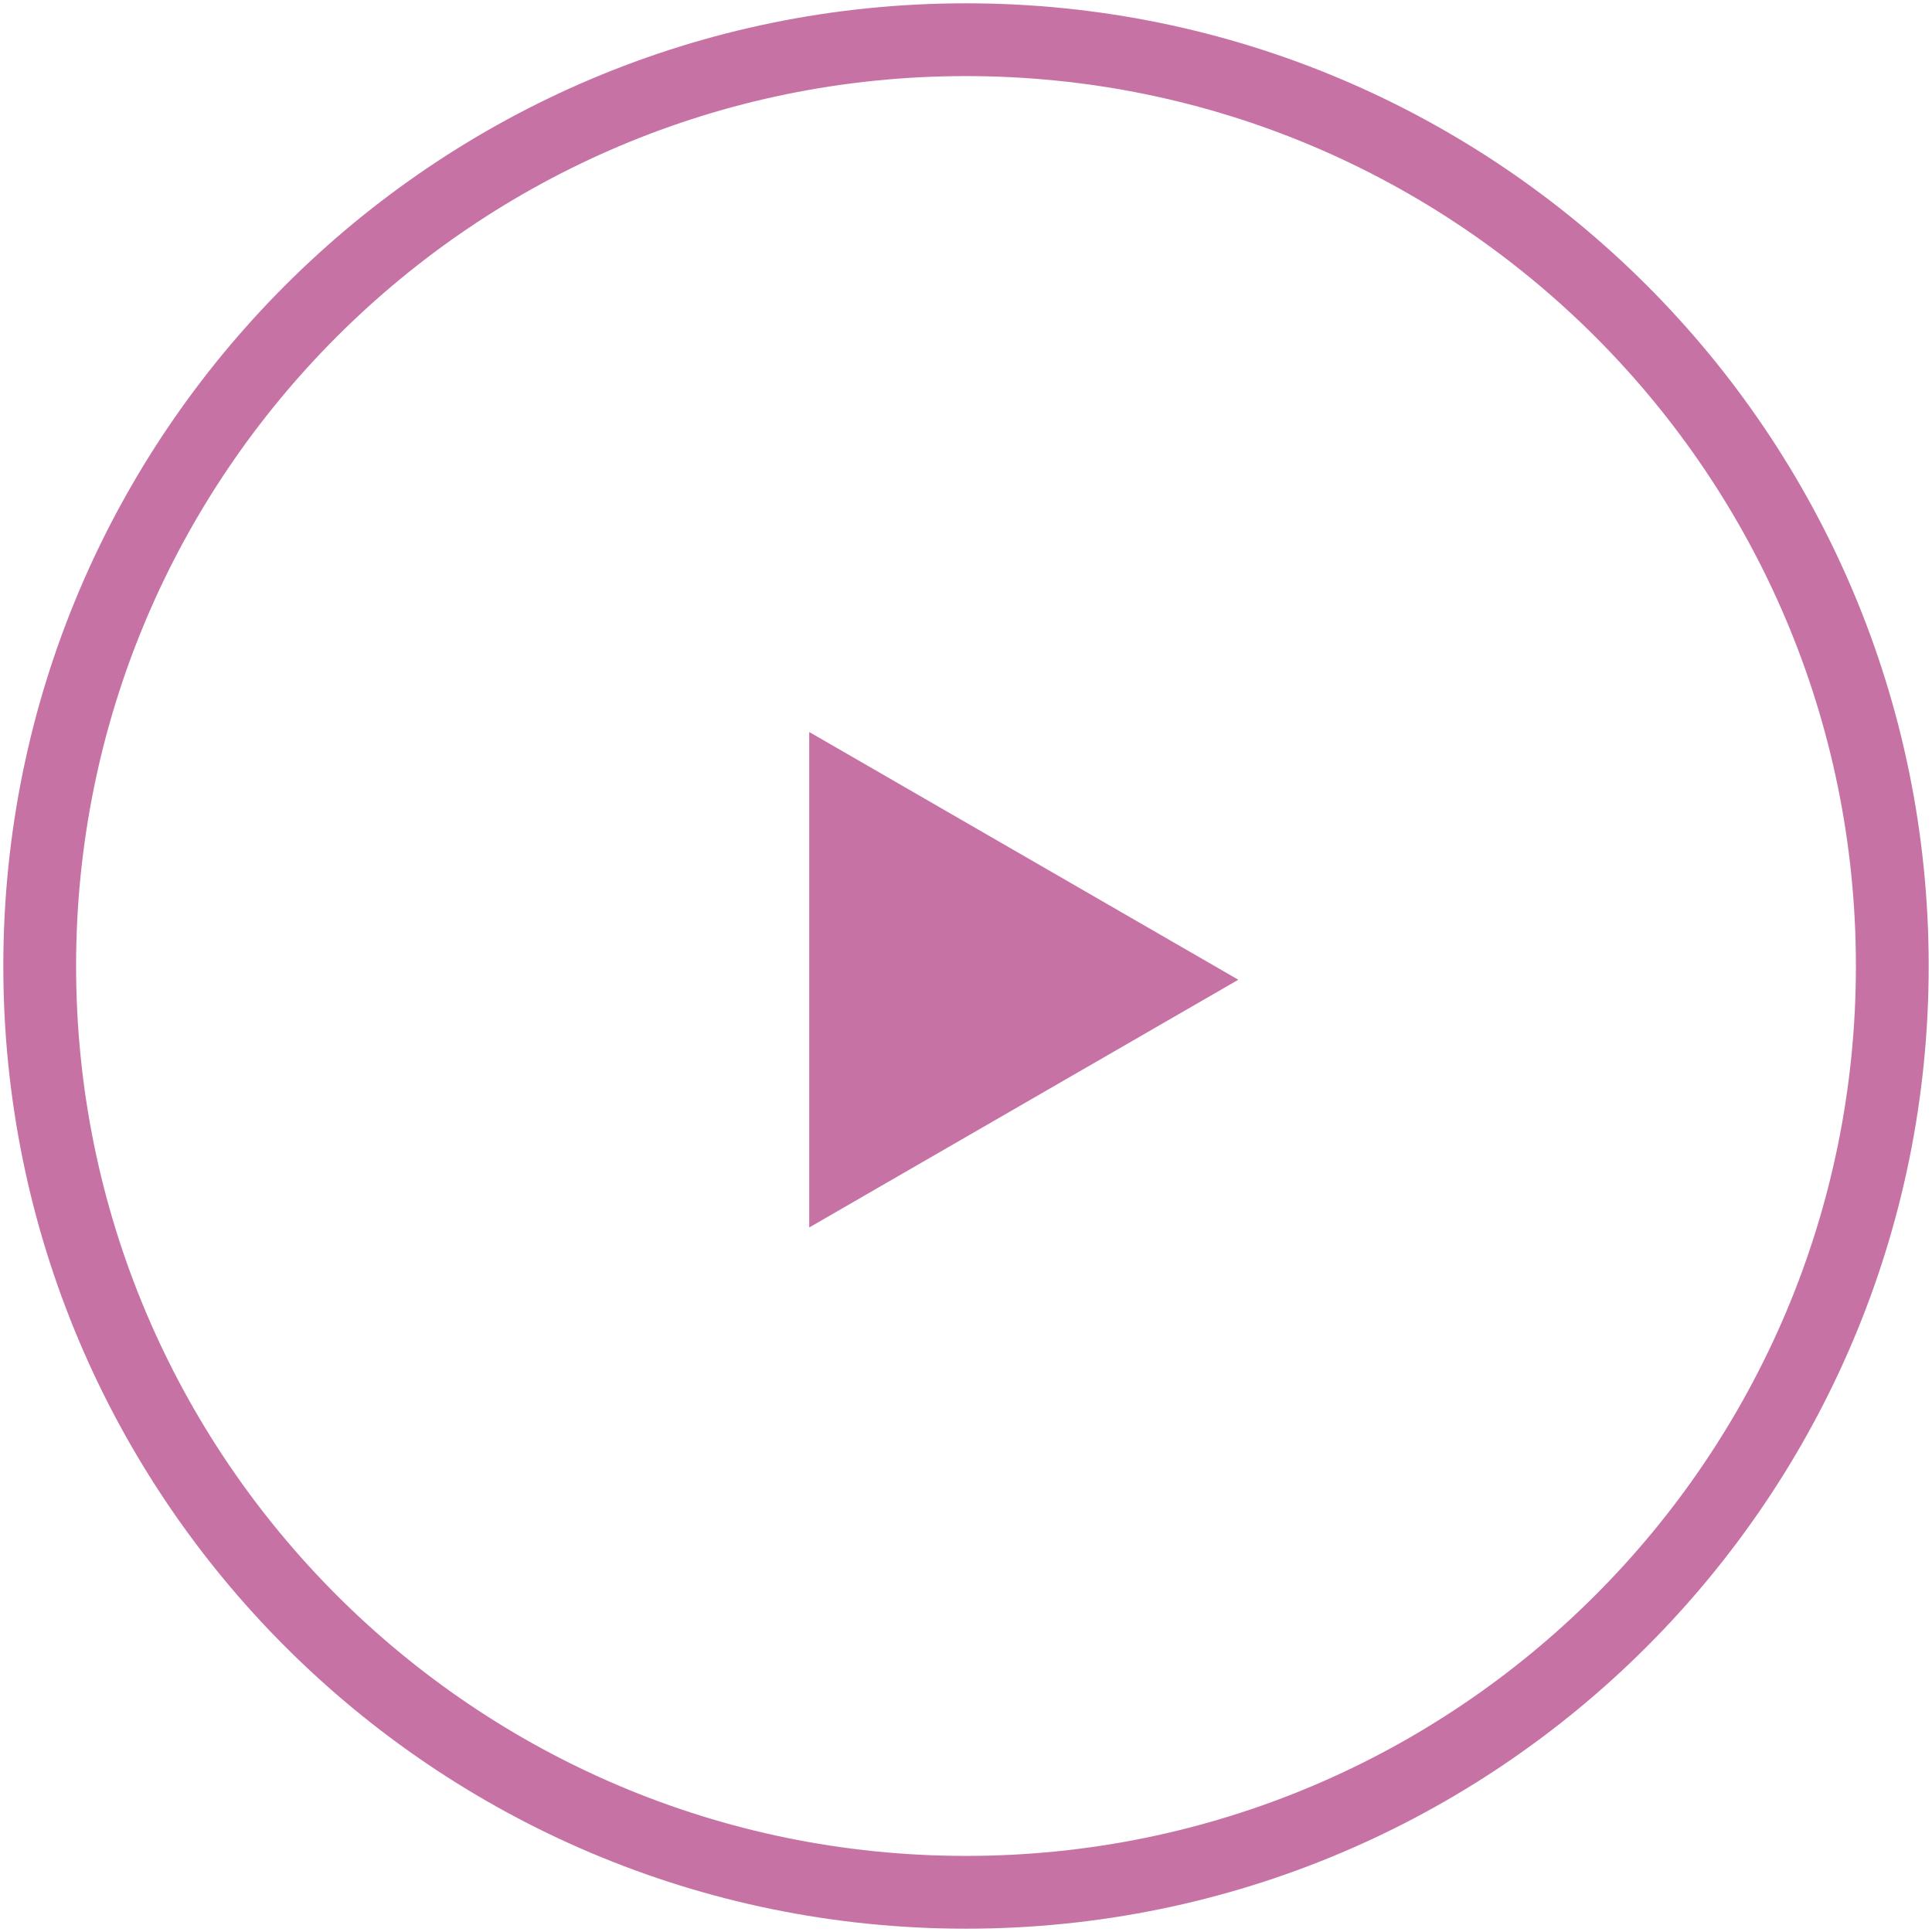
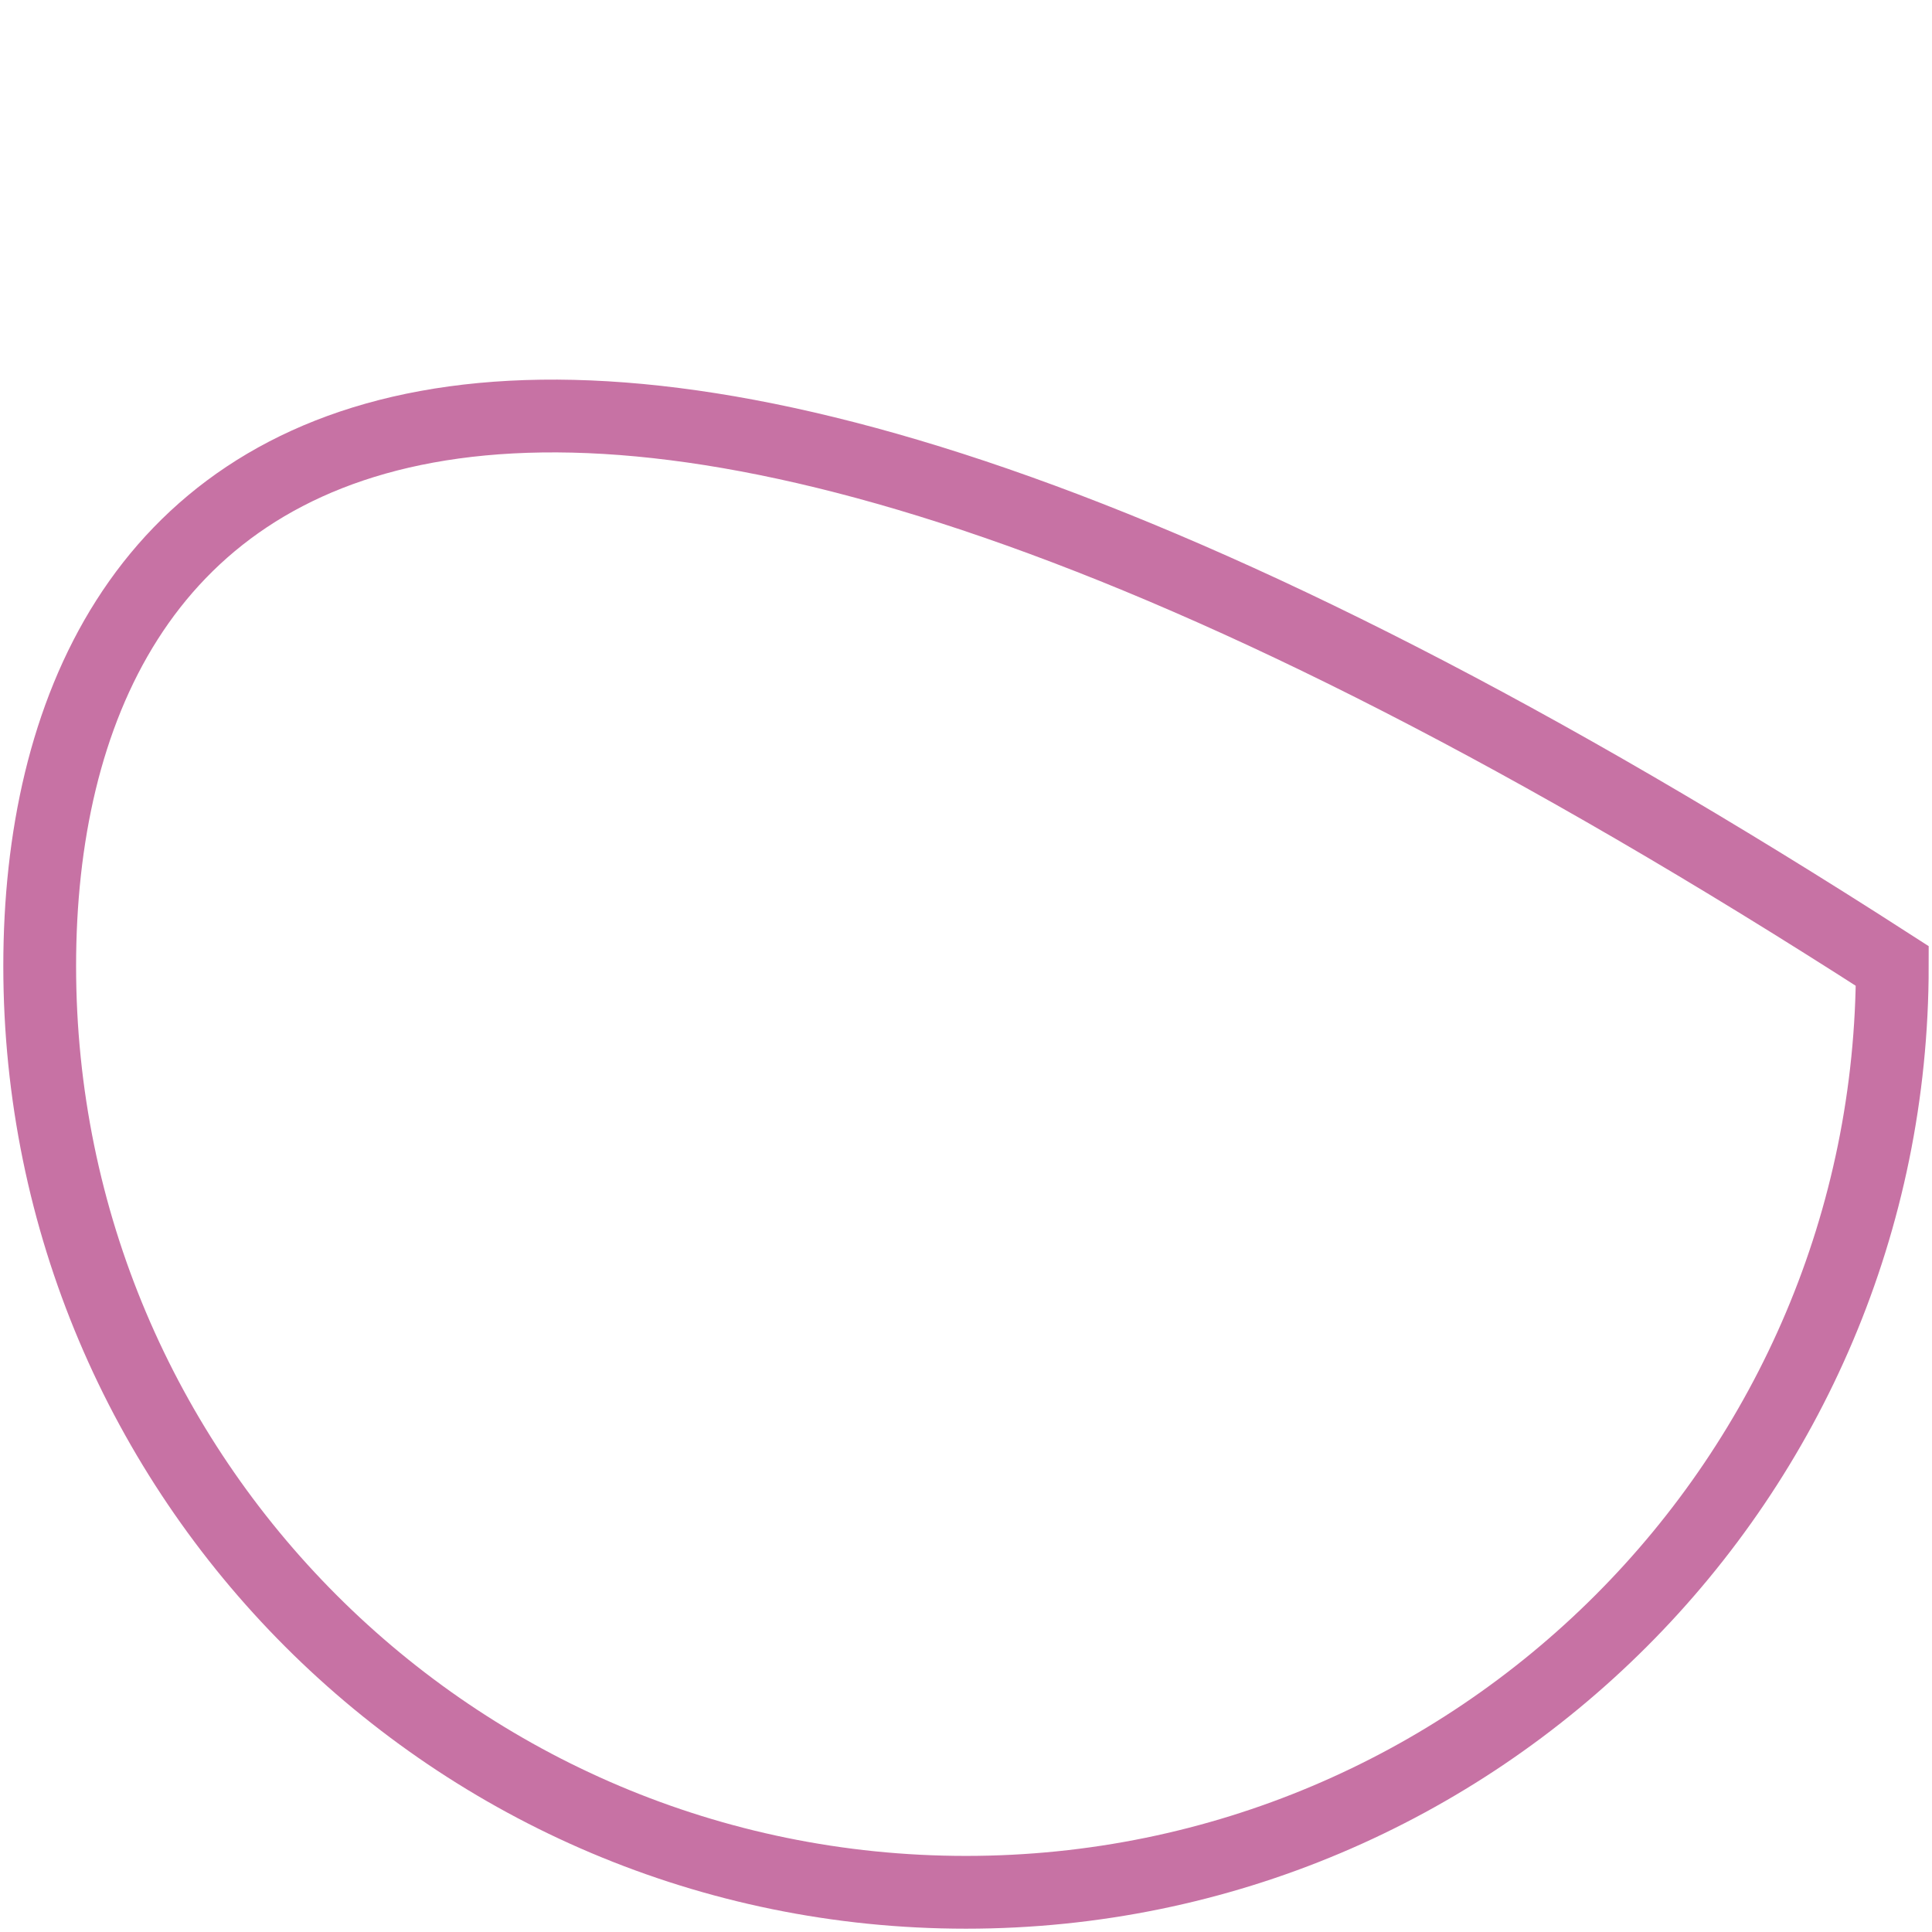
<svg xmlns="http://www.w3.org/2000/svg" width="292" height="292" viewBox="0 0 292 292" fill="none">
-   <path d="M146 286C223.32 286 286 223.32 286 146C286 68.68 223.32 6 146 6C68.68 6 6 68.68 6 146C6 223.32 68.68 286 146 286Z" stroke="#C772A4" stroke-width="11" />
-   <path d="M187.158 148.076L122.305 185.519V110.633L187.158 148.076Z" fill="#C772A4" />
+   <path d="M146 286C223.32 286 286 223.32 286 146C68.68 6 6 68.68 6 146C6 223.32 68.68 286 146 286Z" stroke="#C772A4" stroke-width="11" />
</svg>